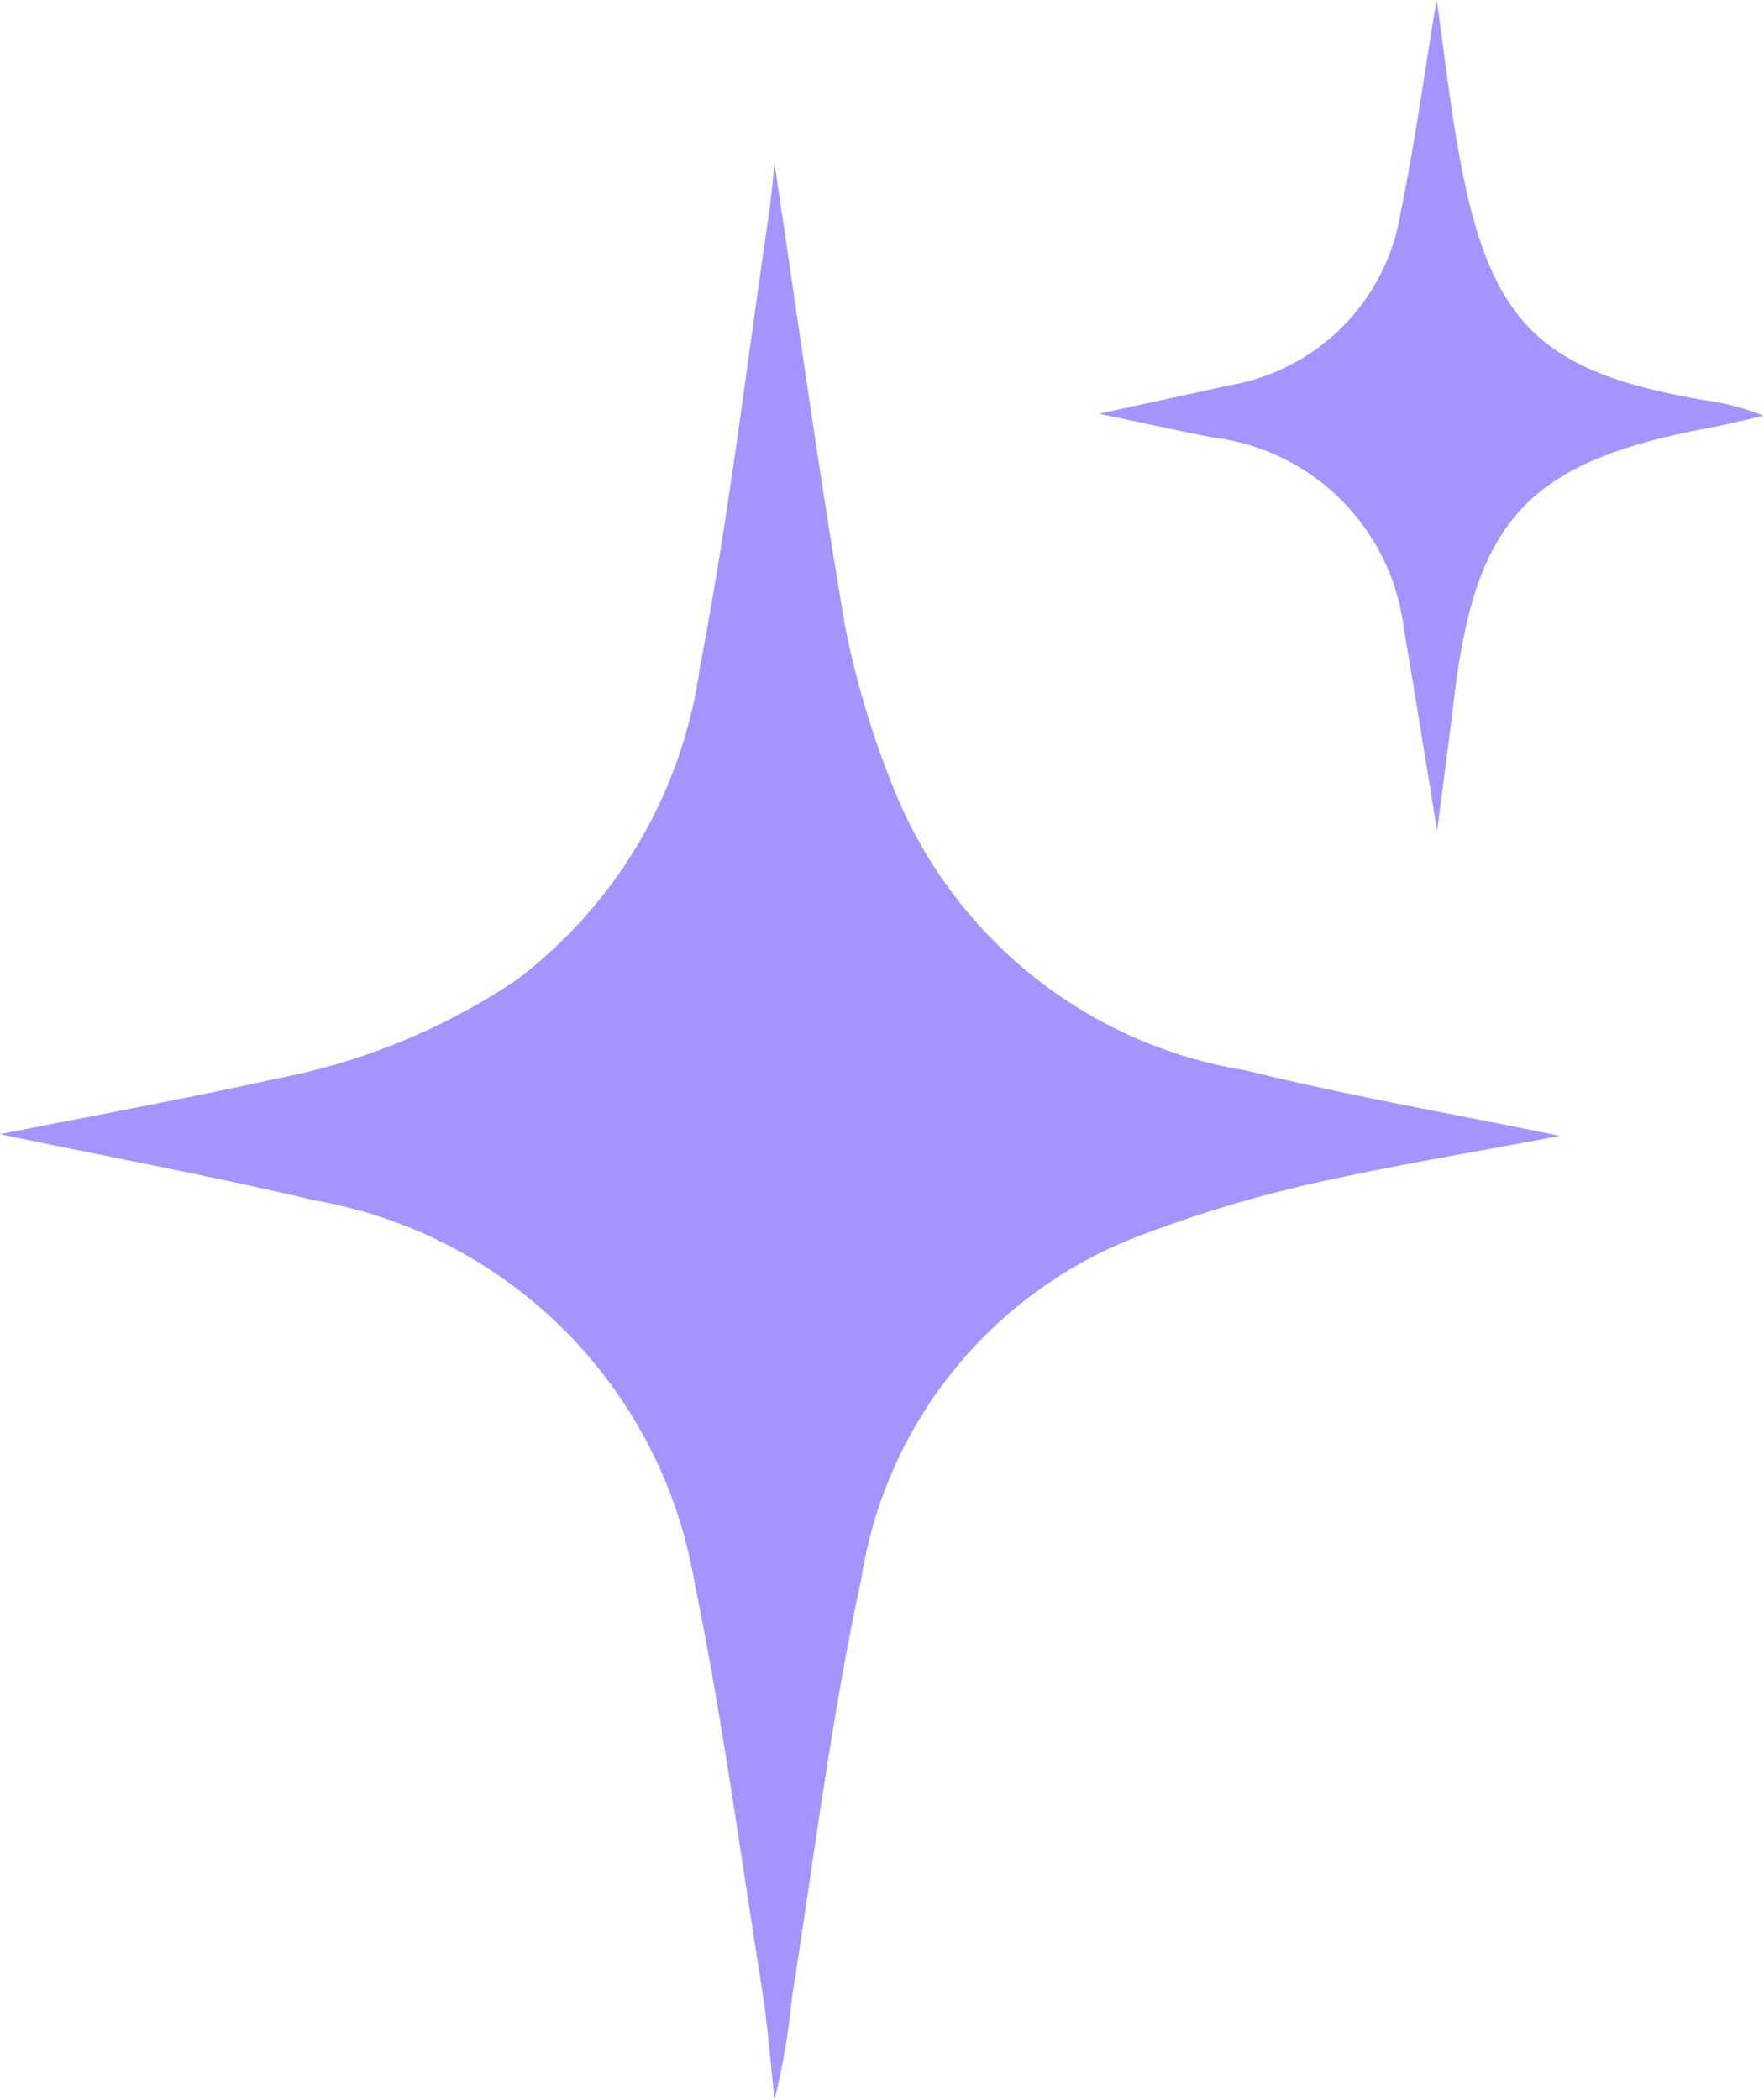
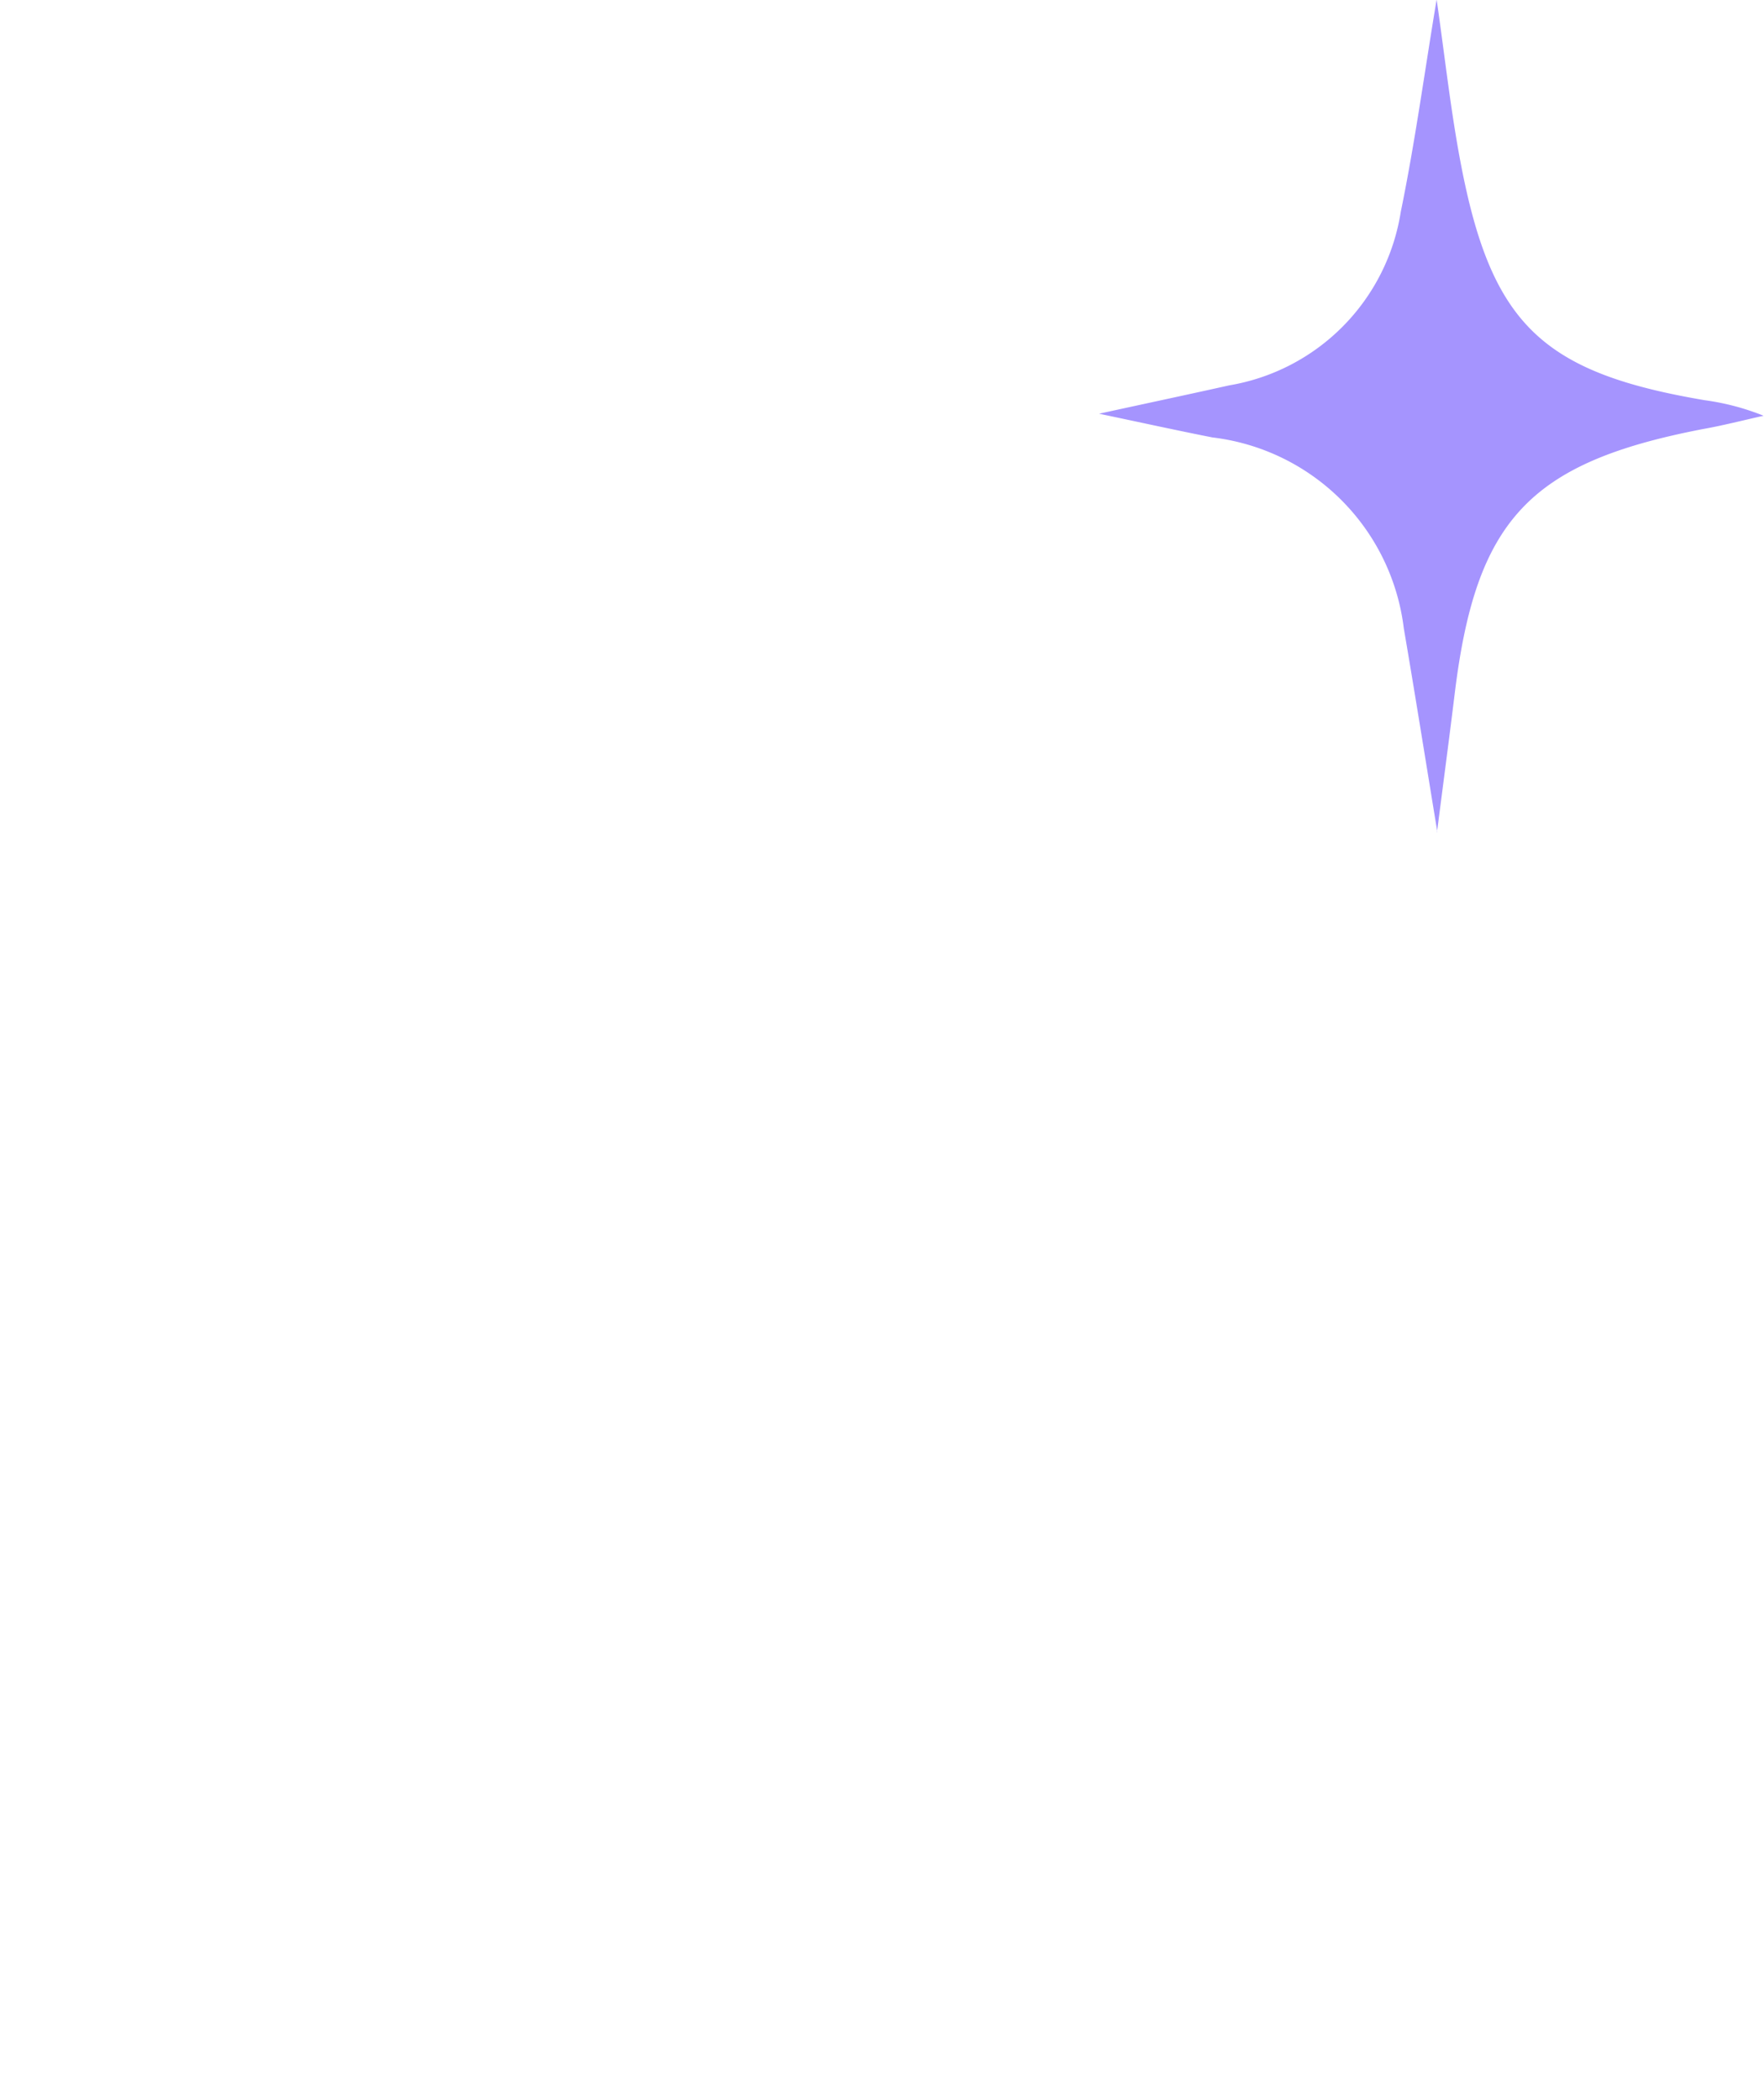
<svg xmlns="http://www.w3.org/2000/svg" width="18.148" height="21.603" viewBox="0 0 18.148 21.603">
  <g id="Group_9751" data-name="Group 9751" transform="translate(-497 -427.09)">
-     <path id="Path_1" data-name="Path 1" d="M7.966,10.742c.249,1.656.463,3.226.731,4.787a9.219,9.219,0,0,0,.5,1.661,4.708,4.708,0,0,0,3.617,2.893c1.061.262,2.14.449,3.235.674-.886.169-1.761.311-2.623.508a13.194,13.194,0,0,0-1.7.519A4.518,4.518,0,0,0,8.86,25.321c-.308,1.42-.486,2.868-.712,4.3a7.389,7.389,0,0,1-.179,1.049c-.044-.39-.073-.783-.135-1.17-.221-1.386-.407-2.779-.69-4.152a4.8,4.8,0,0,0-3.9-3.926c-1.089-.256-2.19-.462-3.245-.682.919-.183,1.889-.36,2.851-.573A6.689,6.689,0,0,0,5.3,19.163,4.864,4.864,0,0,0,7.2,15.94c.3-1.554.483-3.131.715-4.7.02-.136.03-.274.055-.5" transform="translate(497 418.018)" fill="#a594fe" />
    <path id="Path_2" data-name="Path 2" d="M76.215,8.562c-.12-.729-.229-1.415-.346-2.1A2.252,2.252,0,0,0,73.9,4.5c-.36-.071-.719-.15-1.166-.244.514-.112.928-.2,1.341-.292a2.148,2.148,0,0,0,1.763-1.784c.147-.716.245-1.442.369-2.185.084.58.144,1.143.251,1.7.316,1.644.838,2.139,2.507,2.422a2.536,2.536,0,0,1,.606.16c-.208.046-.416.1-.625.137-1.786.345-2.336.933-2.554,2.73-.056.458-.117.916-.181,1.415" transform="translate(435.573 427.09)" fill="#a594fe" />
  </g>
</svg>